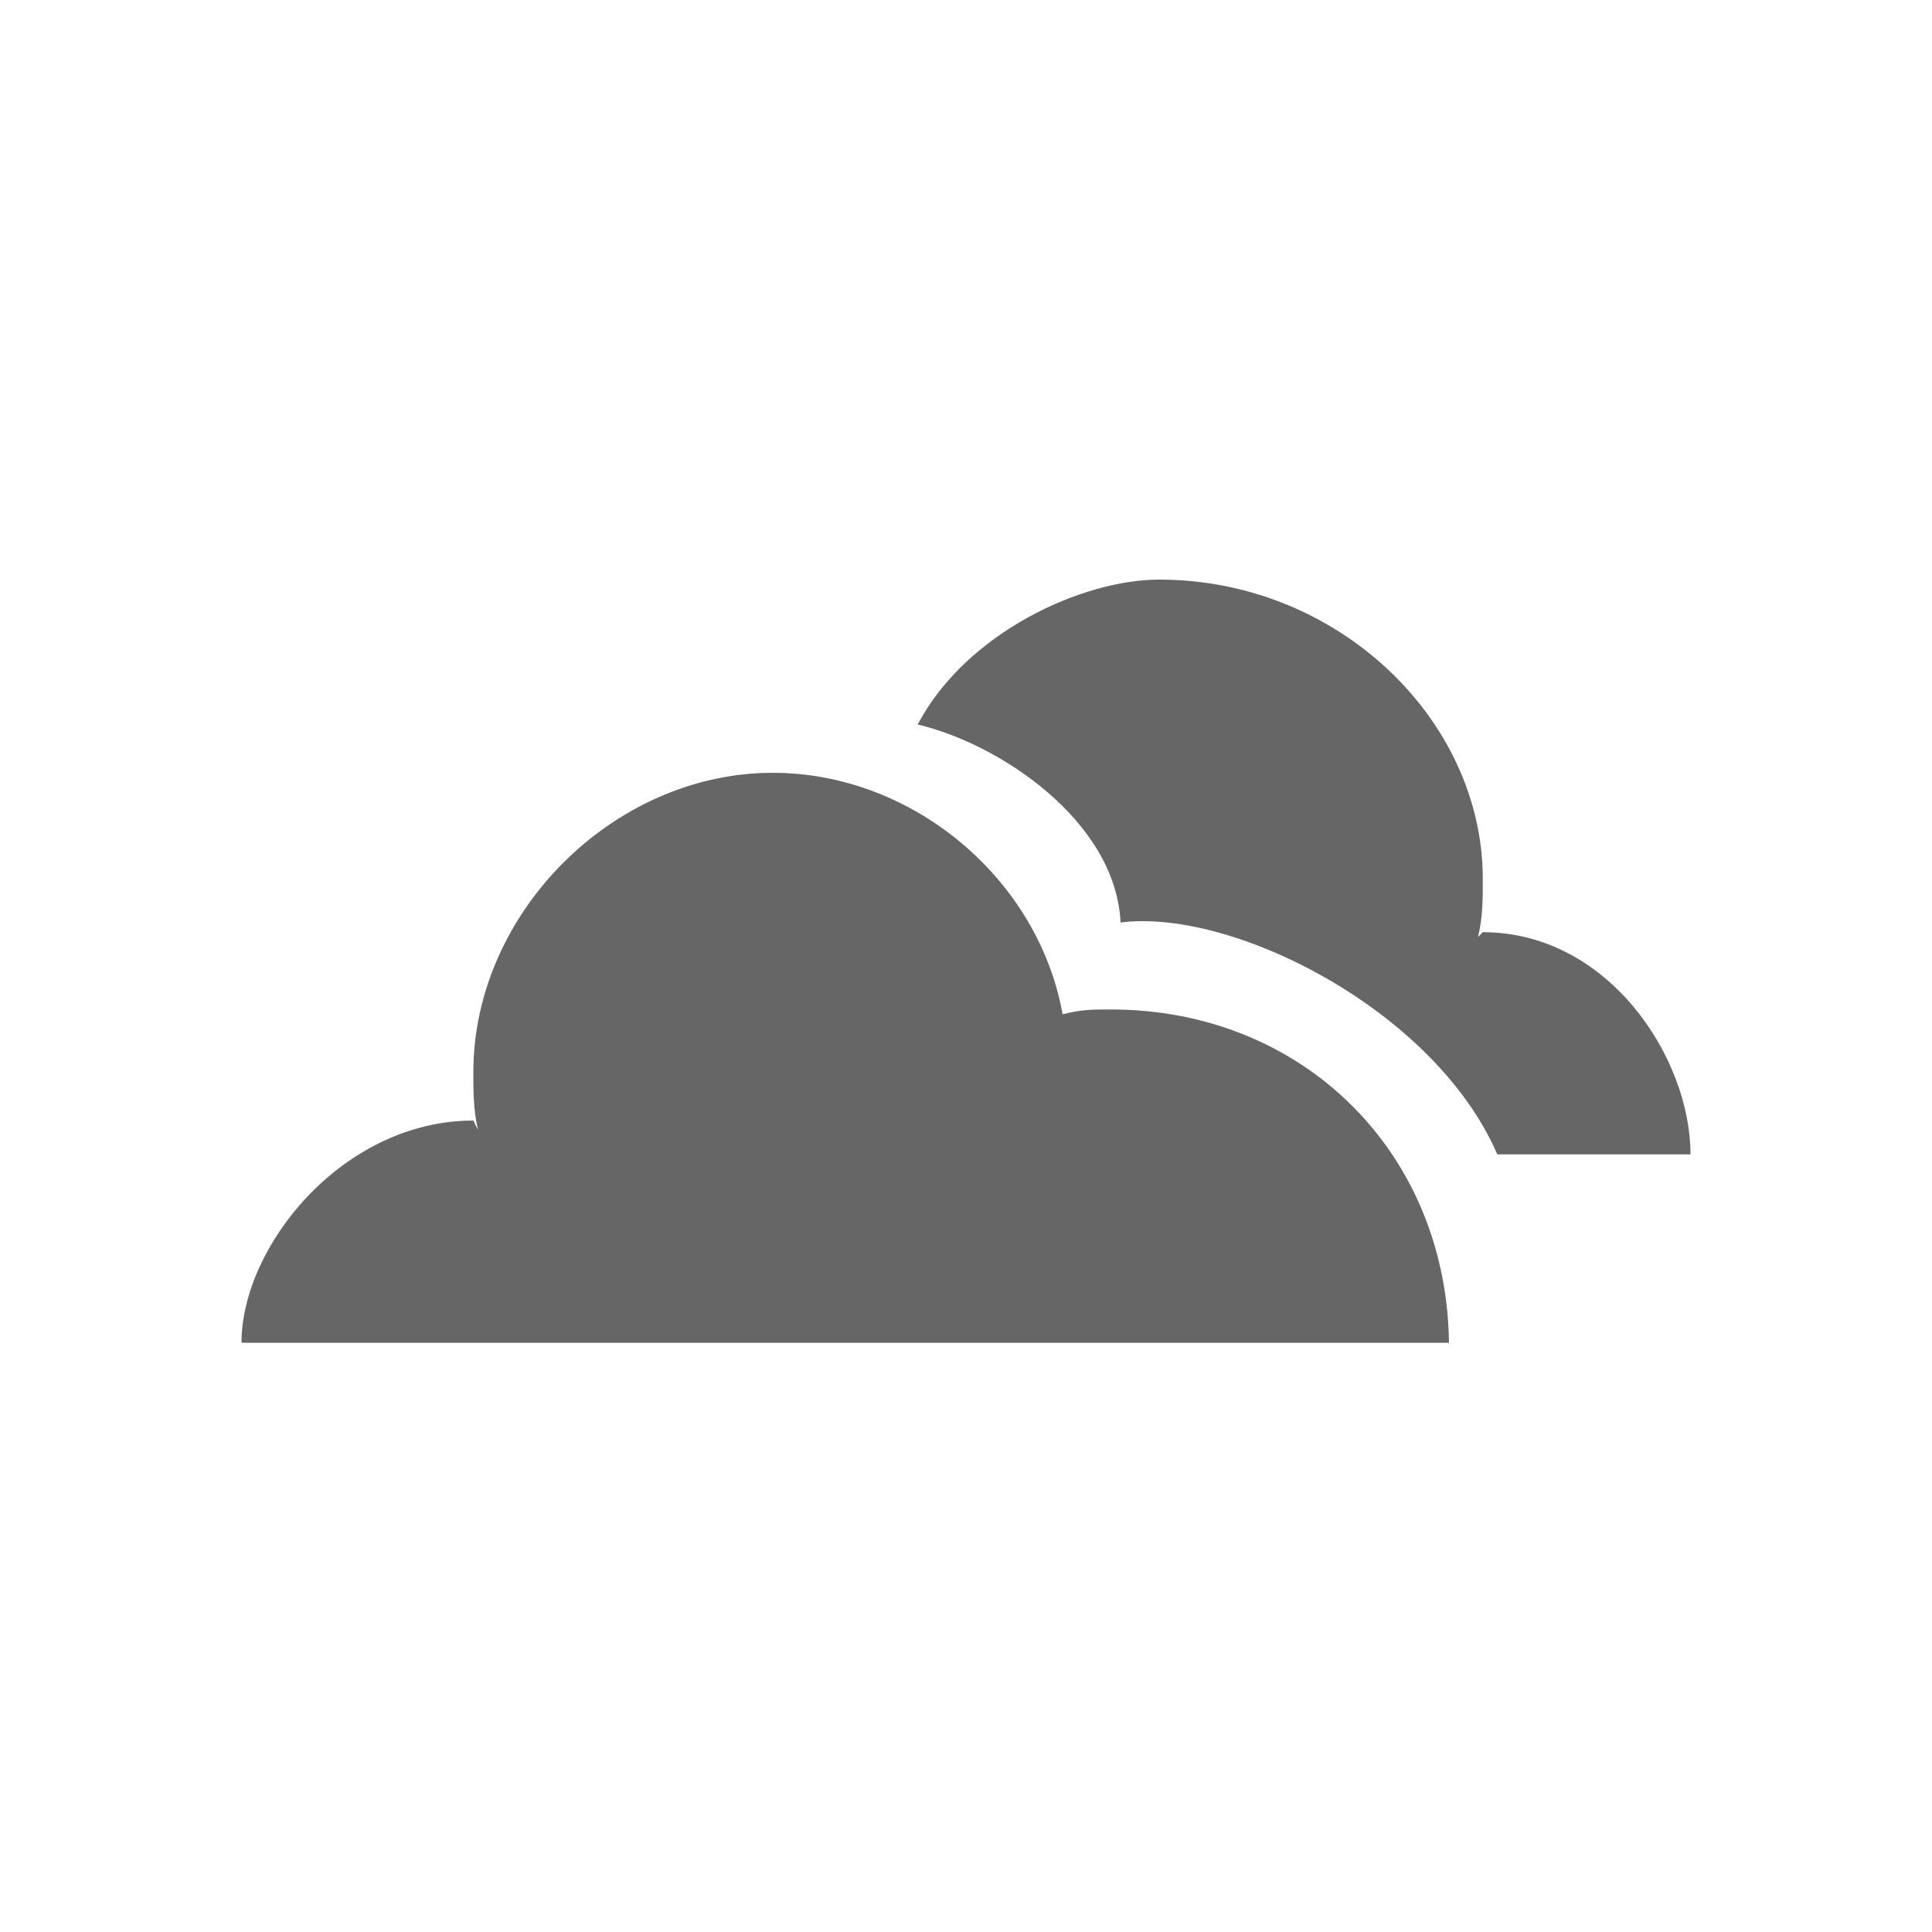
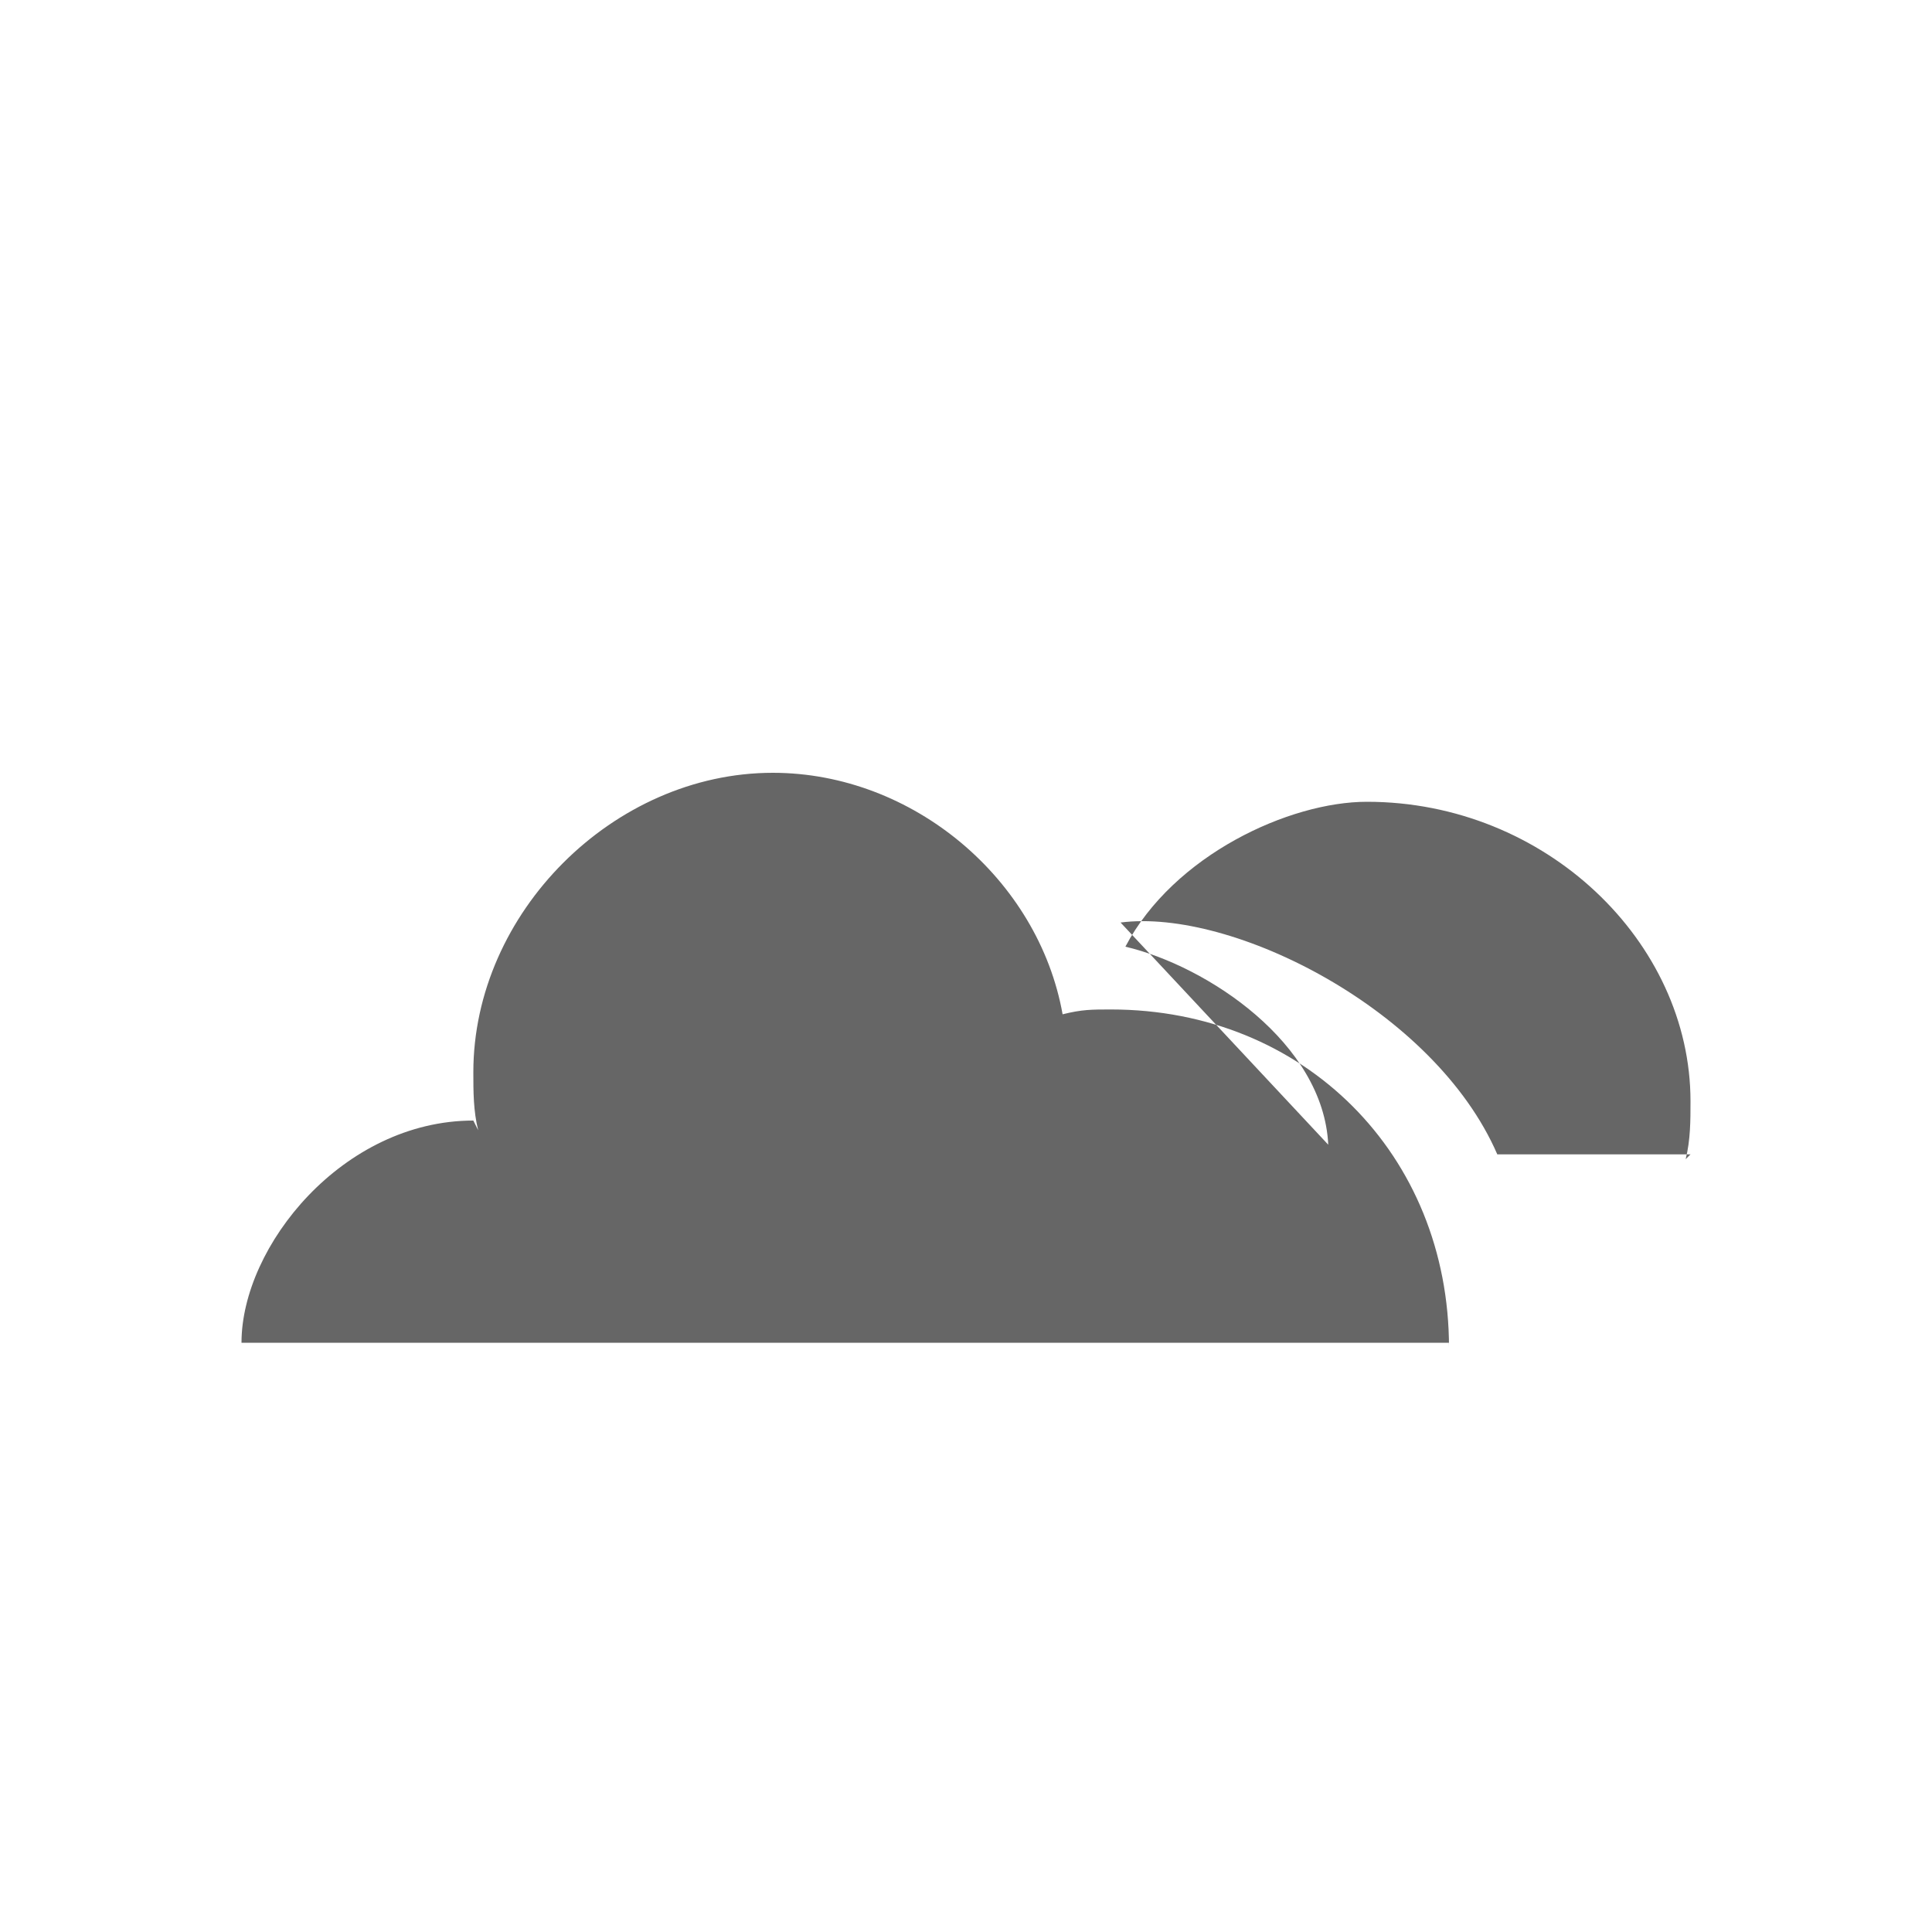
<svg xmlns="http://www.w3.org/2000/svg" width="40" height="40" viewBox="0 0 40 40">
-   <path d="M30 27.9c0-4-3-7-7-7-.4 0-.6 0-1 .1-.5-2.8-3.1-5-6-5-3.3 0-6.2 2.9-6.2 6.2 0 .4 0 .8.1 1.2l-.1-.2c-2.7 0-4.8 2.6-4.8 4.6h25zm-6.8-8.8c2.3-.3 6.5 1.8 7.8 4.8h4c0-2-1.7-4.6-4.3-4.6l-.1.1c.1-.4.1-.8.1-1.2 0-3.3-3-6.2-6.7-6.2-1.6 0-4 1.1-5 3 1.7.4 4.1 2 4.2 4.1z" fill="#666" id="Calque_1" />
+   <path d="M30 27.9c0-4-3-7-7-7-.4 0-.6 0-1 .1-.5-2.8-3.1-5-6-5-3.3 0-6.2 2.9-6.2 6.2 0 .4 0 .8.1 1.2l-.1-.2c-2.7 0-4.8 2.6-4.8 4.6h25zm-6.8-8.8c2.3-.3 6.5 1.8 7.8 4.8h4l-.1.1c.1-.4.1-.8.1-1.2 0-3.3-3-6.2-6.7-6.2-1.6 0-4 1.1-5 3 1.7.4 4.1 2 4.2 4.1z" fill="#666" id="Calque_1" />
</svg>